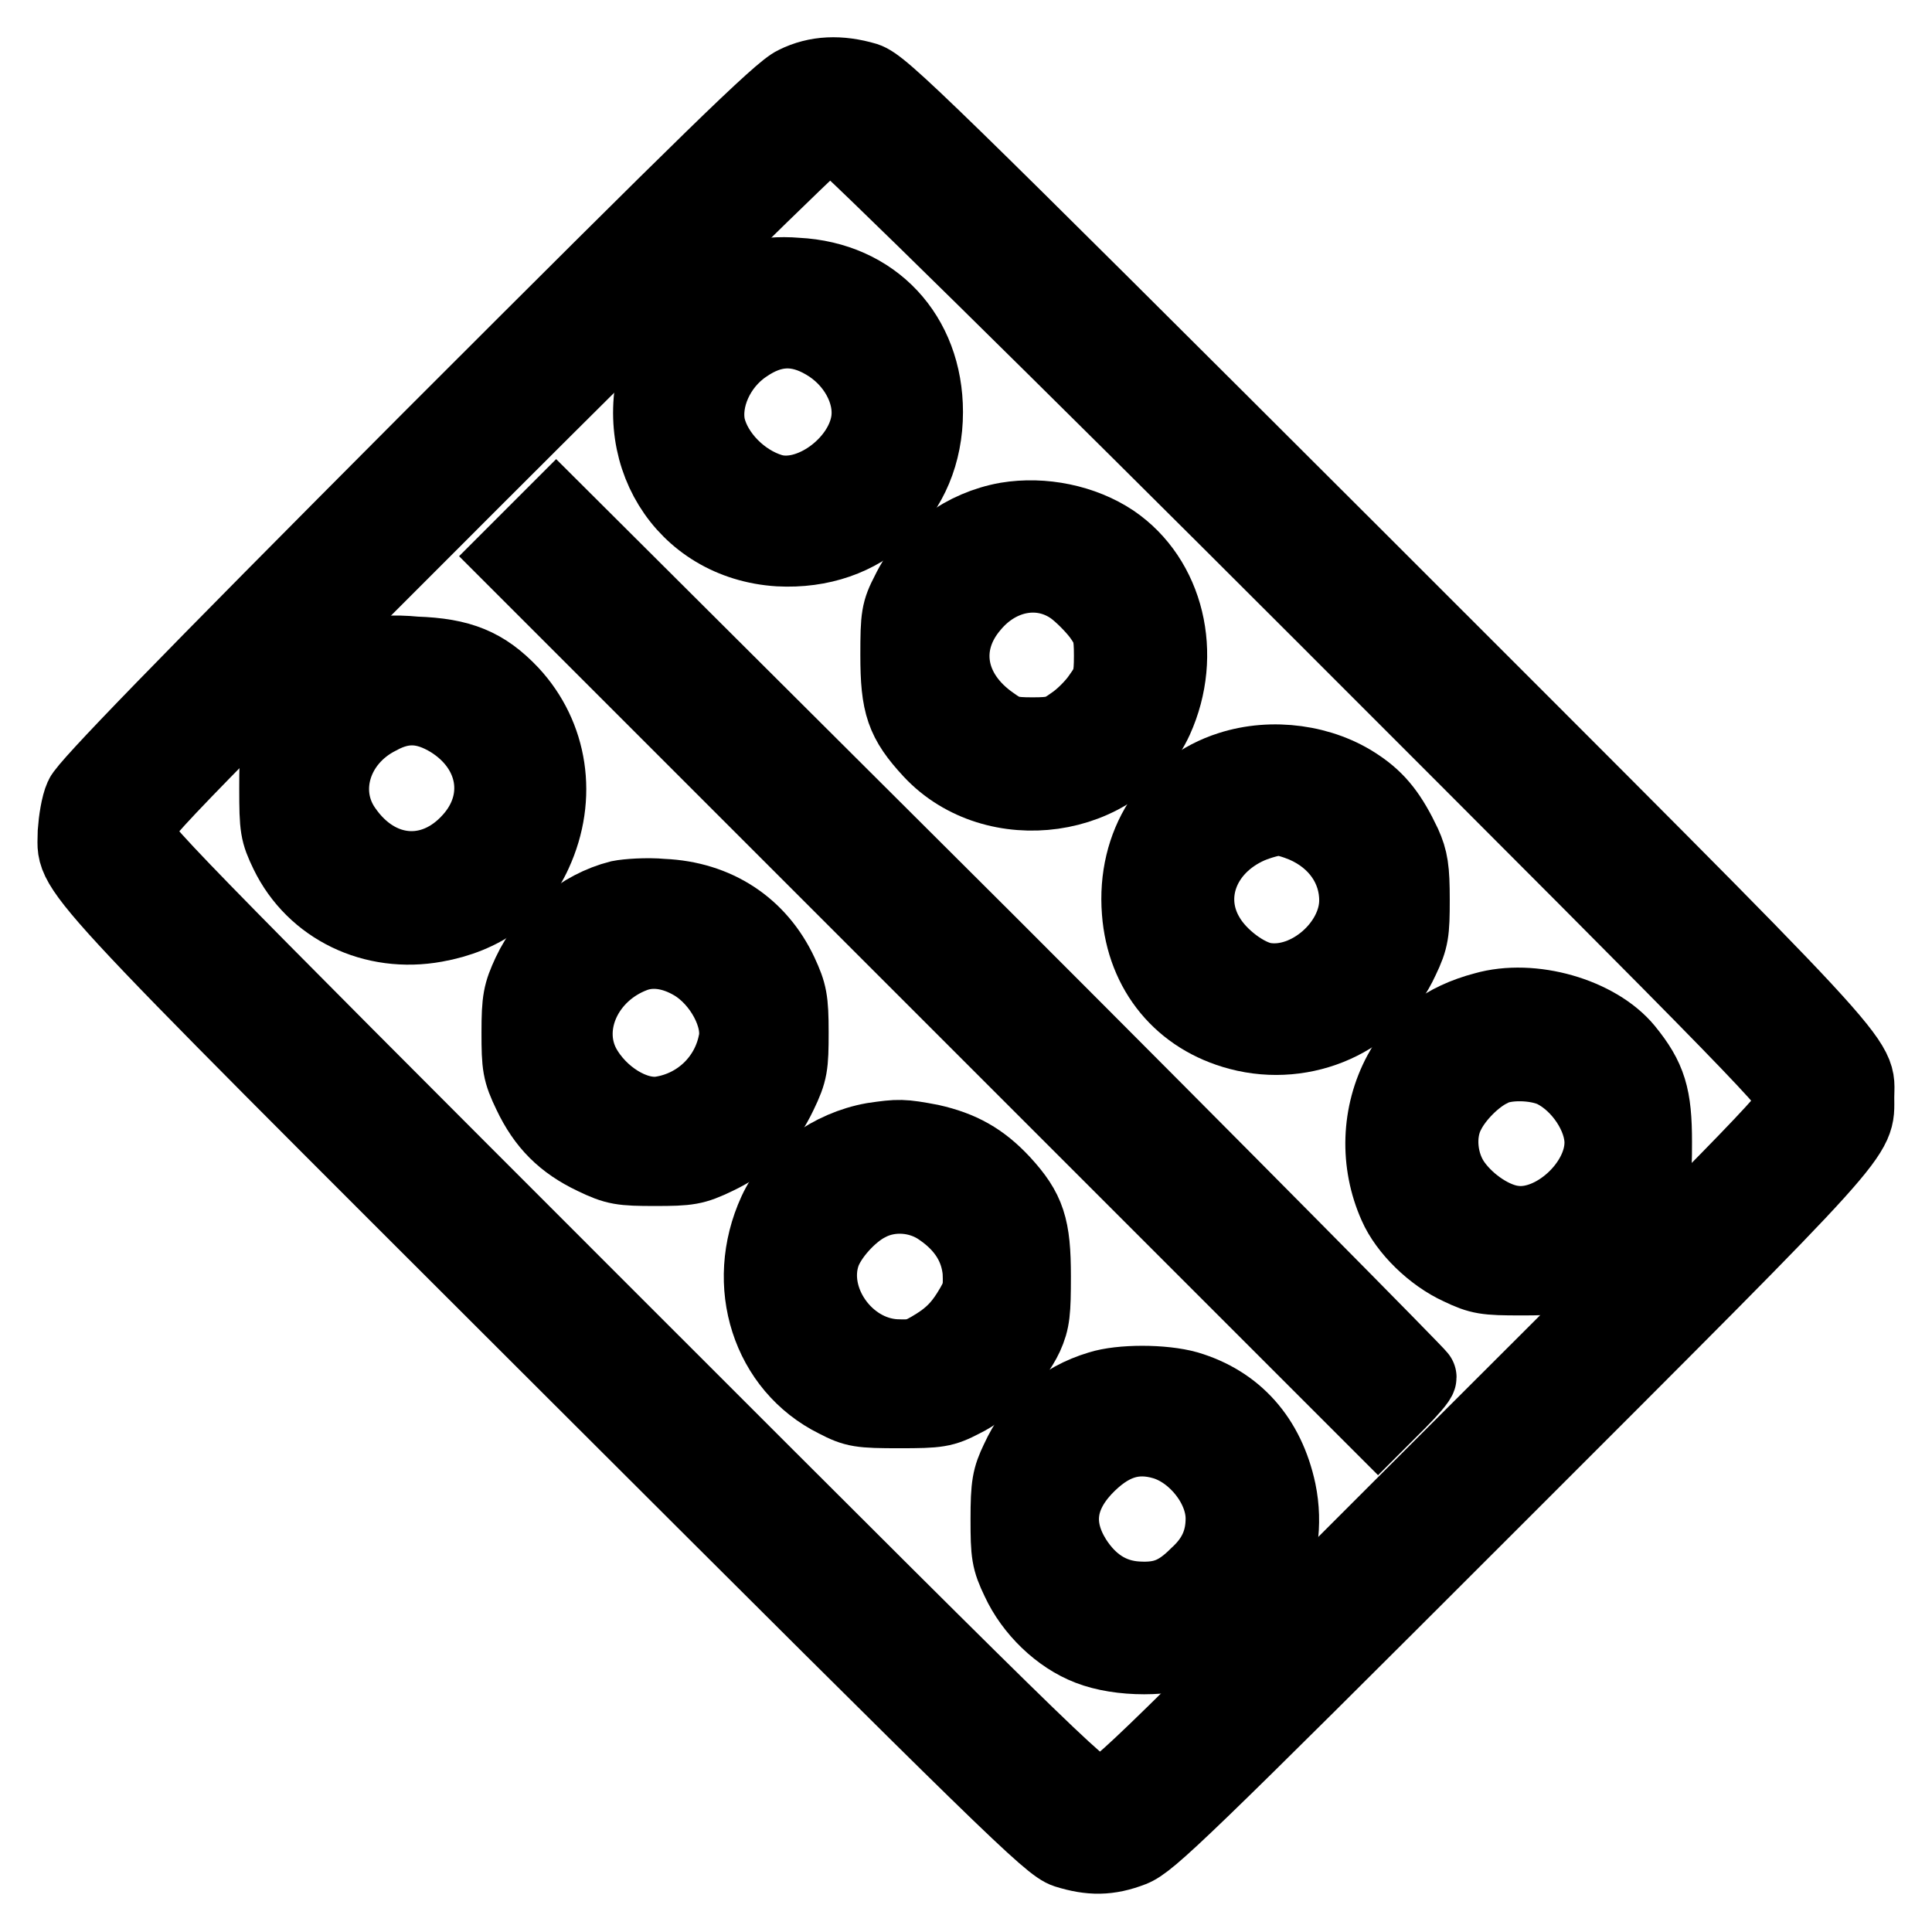
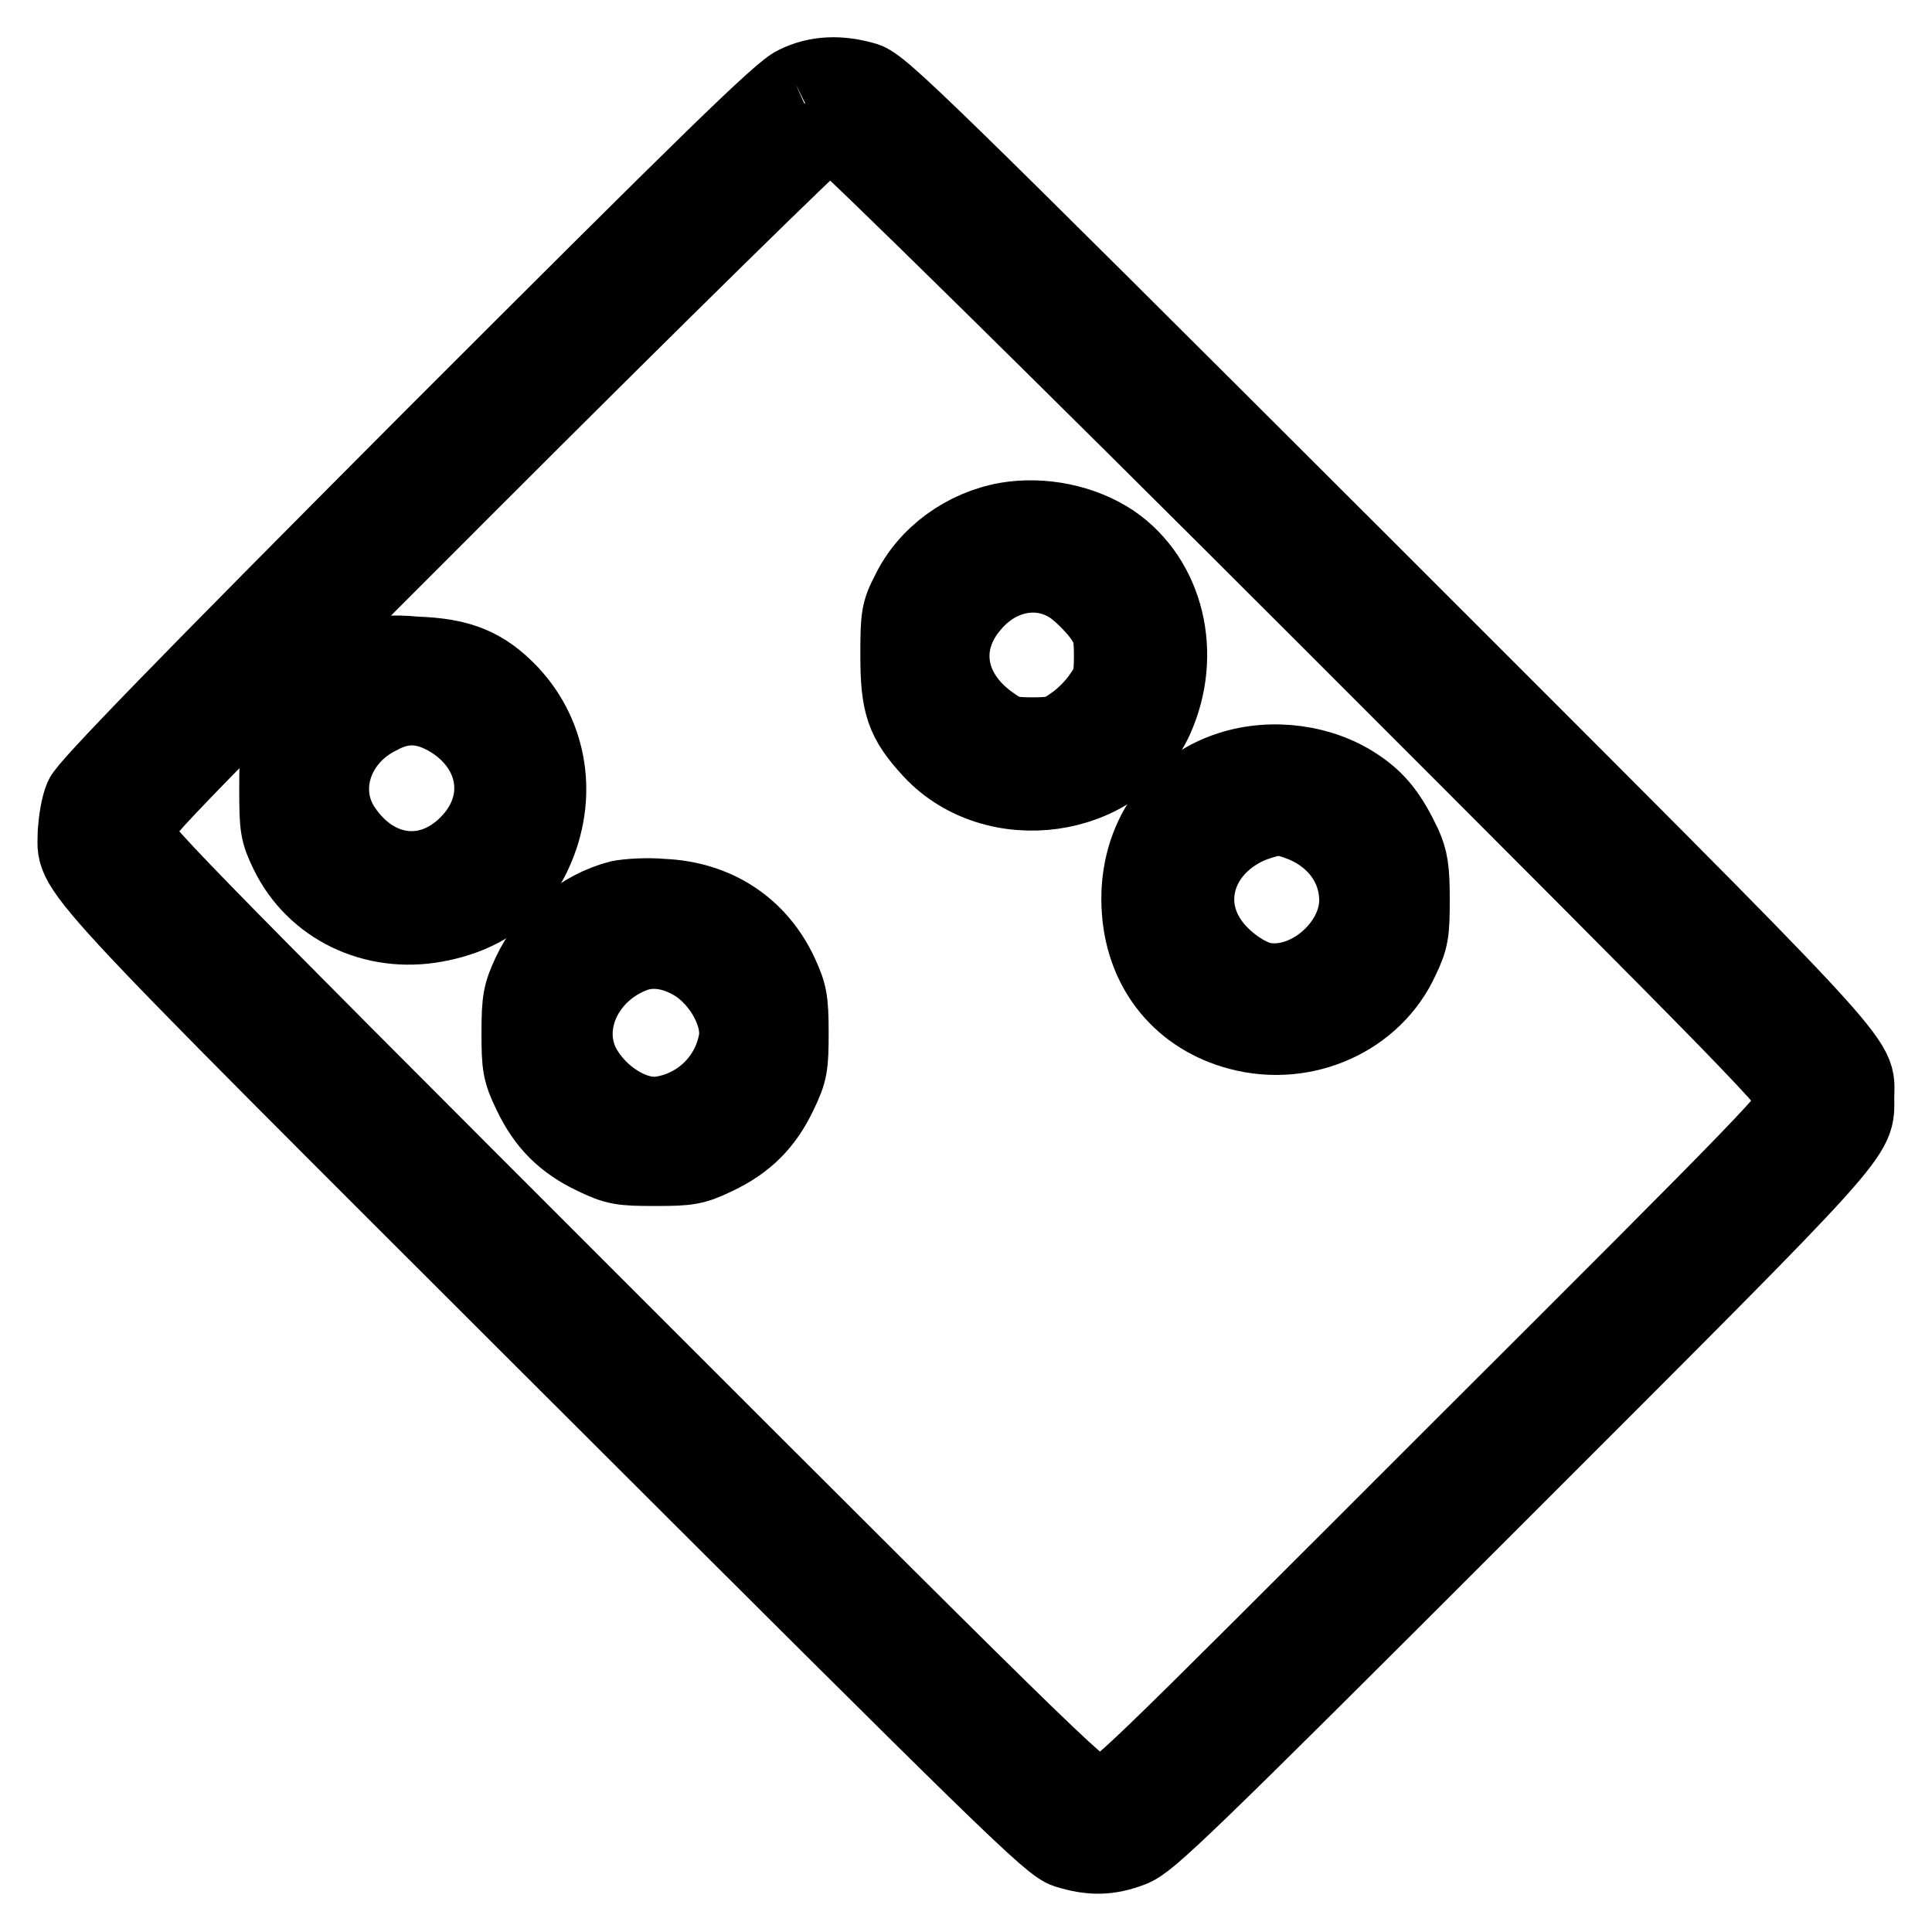
<svg xmlns="http://www.w3.org/2000/svg" version="1.1" x="0px" y="0px" viewBox="0 0 256 256" enable-background="new 0 0 256 256" xml:space="preserve">
  <g>
    <g>
      <g>
-         <path stroke-width="10" fill-opacity="0" stroke="#000000" d="M105.4,11.1C103.4,12,94,21.2,57.3,57.9c-33.5,33.6-45.8,46.3-46.4,47.7c-0.5,1.1-0.8,3.2-0.9,4.6c0,5.7-3.7,1.8,65.5,70.9c58.3,58.2,63.6,63.4,65.8,64.1c3.2,1,5.6,1,8.7-0.2c2.3-0.9,6.5-4.9,48.2-46.6c49.5-49.5,47.8-47.6,47.8-53c0-5.5,3.4-1.8-65.5-70.7c-58.3-58.2-63.6-63.4-65.8-64.1C111.3,9.6,108.2,9.7,105.4,11.1z M175.1,81.2c59.5,59.5,62.9,63,62.9,64.6s-2.5,4.2-45.2,46.8c-44.8,44.8-45.1,45.2-47.1,45.2c-1.9,0-2.3-0.3-64.9-62.9c-59.5-59.5-63-63.1-63-64.7s2.5-4.2,45.1-46.8c24.9-24.9,45.6-45.2,46.1-45.3c0.6-0.1,1.5-0.1,2,0C111.7,18.3,140.5,46.6,175.1,81.2z" />
-         <path stroke-width="10" fill-opacity="0" stroke="#000000" d="M99.3,37c-5.5,1.6-9.8,5.4-11.7,10.3c-4.6,12.4,2.9,24.6,15.6,25.4c11.2,0.6,19.4-7.1,19.4-18.1c0-10.2-6.9-17.6-17-18.1C103.3,36.3,101,36.5,99.3,37z M109.3,45.3c4,2.3,6.4,6.7,5.8,10.6c-0.9,5.7-7.8,10.7-12.9,9.2c-4-1.2-7.5-4.8-8.4-8.5c-0.8-3.7,1.2-8.3,4.9-10.8C102.3,43.3,105.7,43.2,109.3,45.3z" />
-         <path stroke-width="10" fill-opacity="0" stroke="#000000" d="M70.8,70.8l-2.9,2.9l57.3,57.3l57.4,57.4l2.7-2.7c1.5-1.5,2.7-2.9,2.7-3.2c0-0.2-25.7-26.2-57.1-57.6L73.7,67.9L70.8,70.8z" />
+         <path stroke-width="10" fill-opacity="0" stroke="#000000" d="M105.4,11.1C103.4,12,94,21.2,57.3,57.9c-33.5,33.6-45.8,46.3-46.4,47.7c-0.5,1.1-0.8,3.2-0.9,4.6c0,5.7-3.7,1.8,65.5,70.9c58.3,58.2,63.6,63.4,65.8,64.1c3.2,1,5.6,1,8.7-0.2c2.3-0.9,6.5-4.9,48.2-46.6c49.5-49.5,47.8-47.6,47.8-53c0-5.5,3.4-1.8-65.5-70.7c-58.3-58.2-63.6-63.4-65.8-64.1C111.3,9.6,108.2,9.7,105.4,11.1M175.1,81.2c59.5,59.5,62.9,63,62.9,64.6s-2.5,4.2-45.2,46.8c-44.8,44.8-45.1,45.2-47.1,45.2c-1.9,0-2.3-0.3-64.9-62.9c-59.5-59.5-63-63.1-63-64.7s2.5-4.2,45.1-46.8c24.9-24.9,45.6-45.2,46.1-45.3c0.6-0.1,1.5-0.1,2,0C111.7,18.3,140.5,46.6,175.1,81.2z" />
        <path stroke-width="10" fill-opacity="0" stroke="#000000" d="M133.4,68.9c-5.6,1-10.6,4.6-13,9.6c-1.3,2.5-1.4,3.2-1.4,8.3c0,6.6,0.7,8.7,4.4,12.7c8.4,9,24.7,6.7,29.7-4.2c3.9-8.6,1.5-18.6-5.7-23.5C143.5,69.2,138.2,68.1,133.4,68.9z M142.2,77.9c1.1,0.8,2.7,2.4,3.6,3.6c1.3,1.8,1.5,2.5,1.5,5.4c0,2.9-0.2,3.6-1.5,5.4c-0.8,1.2-2.4,2.8-3.6,3.6c-1.8,1.3-2.5,1.5-5.4,1.5c-2.9,0-3.6-0.2-5.4-1.5c-5.9-4.1-7-10.6-2.6-15.7C132.4,75.9,138,74.9,142.2,77.9z" />
        <path stroke-width="10" fill-opacity="0" stroke="#000000" d="M48.6,87.1c-5.3,2-8.2,4.6-10.5,9.1c-1.3,2.5-1.4,3.1-1.4,8.3c0,5.2,0.1,5.8,1.4,8.5c3.5,7.2,11.4,11,19.6,9.5c6.2-1.1,10.8-4.4,13.1-9.5c3.4-7.4,2.1-15.5-3.1-21.1c-3.5-3.7-6.7-5-12.6-5.2C52,86.4,49.8,86.6,48.6,87.1z M59.7,95.4c6.1,3.8,7.3,10.8,2.7,15.9c-5,5.6-12.4,5-16.8-1.4c-3.5-5-1.4-11.9,4.6-14.9C53.5,93.2,56.4,93.4,59.7,95.4z" />
        <path stroke-width="10" fill-opacity="0" stroke="#000000" d="M163,101.9c-7.9,2.5-12.7,10-12,18.9c0.6,8,5.6,14,13.2,16c8.7,2.3,17.9-1.8,21.5-9.7c1.3-2.7,1.4-3.6,1.4-7.9c0-4-0.2-5.3-1.1-7.3c-1.8-3.8-3.4-5.9-6.1-7.7C175.2,101,168.6,100.1,163,101.9z M172.8,109.3c4.4,1.9,7,5.7,7,10c0,5.9-6.4,11.5-12.2,10.6c-2.5-0.4-6-3-7.6-5.7c-3.3-5.4-0.8-12,5.6-14.8c1.2-0.5,2.9-1,3.7-1C170,108.3,171.6,108.8,172.8,109.3z" />
        <path stroke-width="10" fill-opacity="0" stroke="#000000" d="M82.1,119c-5.1,1.3-9.6,5.1-11.9,10c-1.2,2.6-1.4,3.5-1.4,7.8c0,4.4,0.1,5.2,1.5,8.1c1.9,4,4.4,6.5,8.4,8.4c2.9,1.4,3.7,1.5,8.1,1.5s5.2-0.1,8.1-1.5c4-1.9,6.5-4.4,8.4-8.4c1.4-2.9,1.5-3.7,1.5-8.1c0-4.3-0.2-5.2-1.4-7.8c-2.9-6.2-8.5-9.9-15.6-10.2C85.7,118.6,83.1,118.8,82.1,119z M91.9,127.6c3.7,2.2,6.4,7.2,5.6,10.6c-1,4.9-4.9,8.6-9.8,9.4c-3.6,0.6-8.3-2.3-10.5-6.4c-2.8-5.4,0.4-12.3,6.8-14.7C86.4,125.6,89.2,126,91.9,127.6z" />
-         <path stroke-width="10" fill-opacity="0" stroke="#000000" d="M196.7,133.8c-5.3,1.4-8.8,4.1-11.1,8.4c-2.9,5.4-3.1,11.9-0.6,17.5c1.4,3.2,4.9,6.6,8.4,8.2c2.7,1.3,3.5,1.4,8.1,1.4c4.5,0,5.5-0.1,7.8-1.3c3.8-1.8,6.5-4.4,8.3-8.1c1.5-3.1,1.6-3.6,1.6-8.6c0-6-0.7-8.4-3.8-12.2C211.6,134.5,203,132,196.7,133.8z M205.9,141.8c3.6,1.8,6.4,6.1,6.4,9.6c0,5.6-6.4,11.4-11.7,10.7c-2.7-0.3-6-2.5-7.9-5.1c-2-2.7-2.4-6.8-0.9-9.6c1.1-2.2,3.6-4.7,5.7-5.7C199.4,140.6,203.6,140.7,205.9,141.8z" />
-         <path stroke-width="10" fill-opacity="0" stroke="#000000" d="M115.7,151.1c-5.6,1-10.7,4.7-12.9,9.5c-4.4,9.6-0.9,20.5,8,24.9c2.5,1.3,3.2,1.4,8.4,1.4c5.1,0,5.8-0.1,8.3-1.4c3.3-1.6,6.9-5.3,8.4-8.5c0.9-2,1-3.2,1-7.9c0-6.5-0.7-8.7-4.1-12.4c-2.8-3-5.5-4.5-9.5-5.4C119.6,150.6,119.1,150.6,115.7,151.1z M124.7,160.2c3.2,2.2,4.9,5,5.2,8.3c0.1,2.5,0,3.1-1.5,5.5c-1.2,1.9-2.4,3.1-4.3,4.3c-2.4,1.5-3,1.6-5.5,1.5c-6.6-0.4-11.6-7.6-9.6-13.6c0.8-2.4,3.6-5.5,6-6.7C118,157.9,121.9,158.2,124.7,160.2z" />
-         <path stroke-width="10" fill-opacity="0" stroke="#000000" d="M145.7,184c-5,1.5-8.6,4.7-10.8,9.5c-1.1,2.3-1.3,3.3-1.3,7.8c0,4.6,0.1,5.4,1.4,8.1c1.8,3.9,5.4,7.4,9.3,8.9c4.1,1.6,10.5,1.6,14.6,0c7.7-3,12.3-12,10.5-20.7c-1.5-7-5.7-11.7-12.1-13.6C154.1,183.1,148.5,183.1,145.7,184z M154.3,191.1c4.2,1.3,7.8,5.9,7.8,10.1c0,2.9-1,5.3-3.4,7.5c-2.6,2.6-4.6,3.4-8,3.2c-3.5-0.2-6.3-2-8.4-5.3c-2.6-4.2-2.2-8.2,1.3-12C147,191,150.3,189.9,154.3,191.1z" />
      </g>
    </g>
  </g>
</svg>